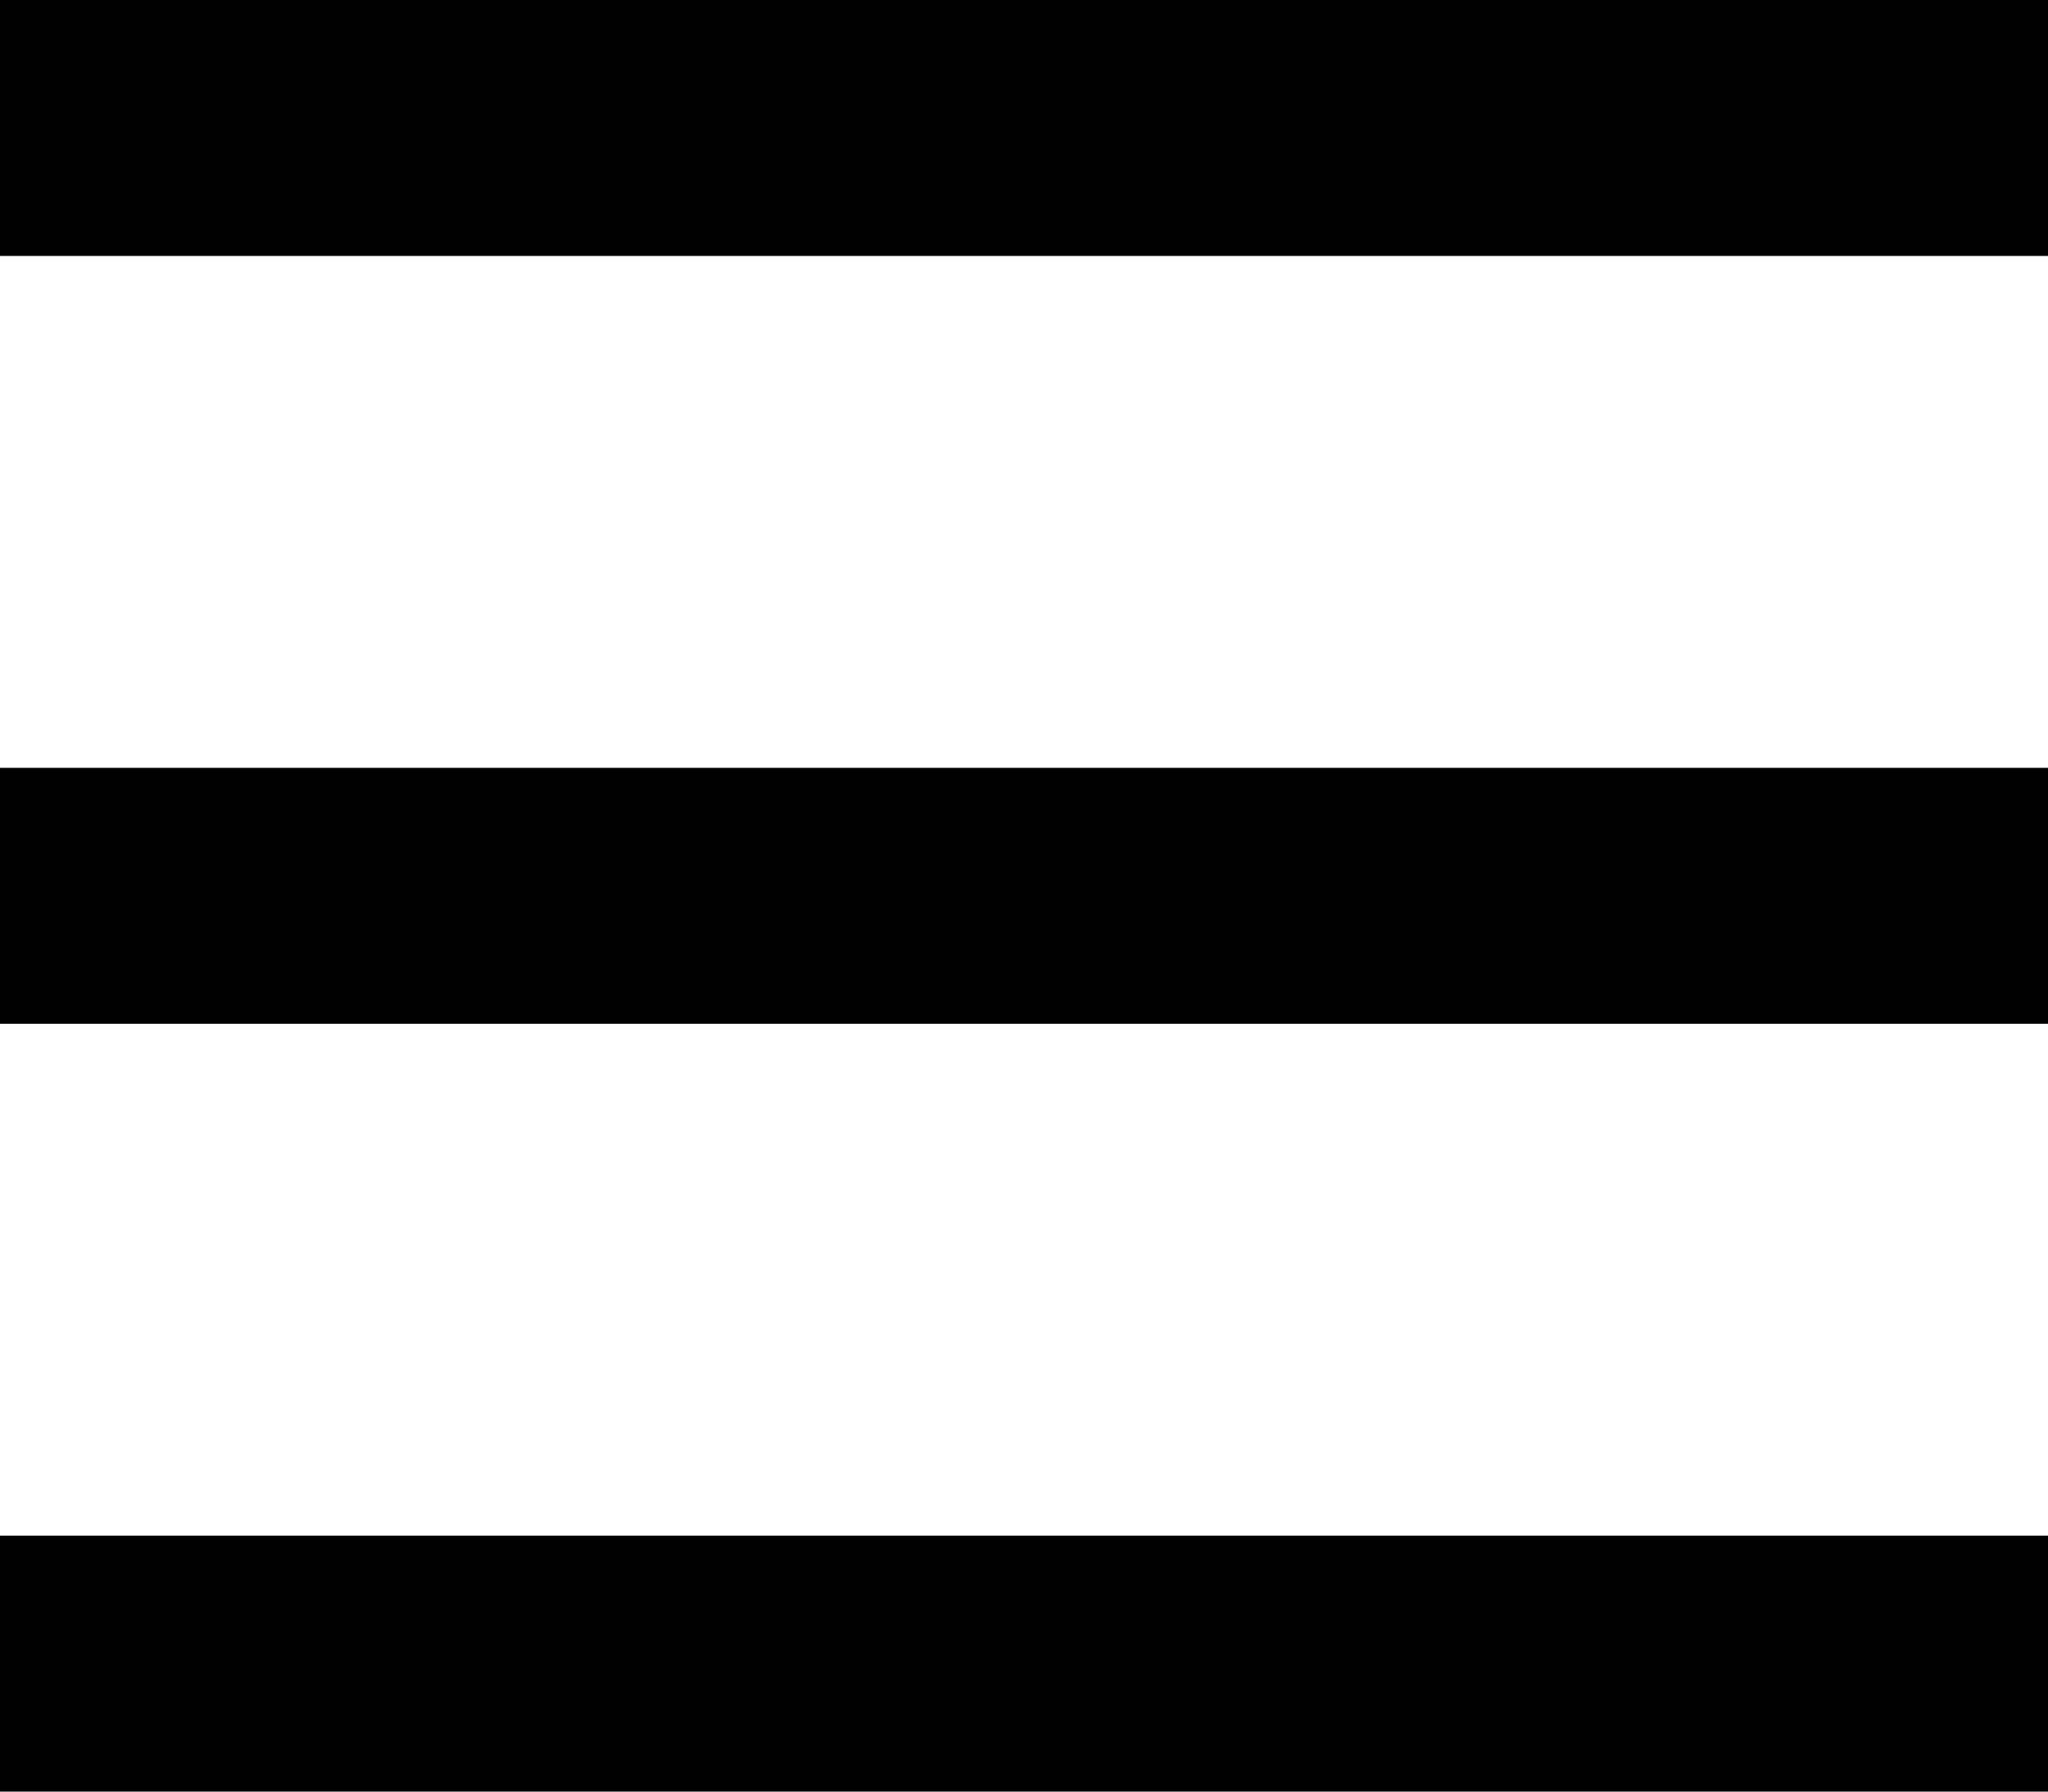
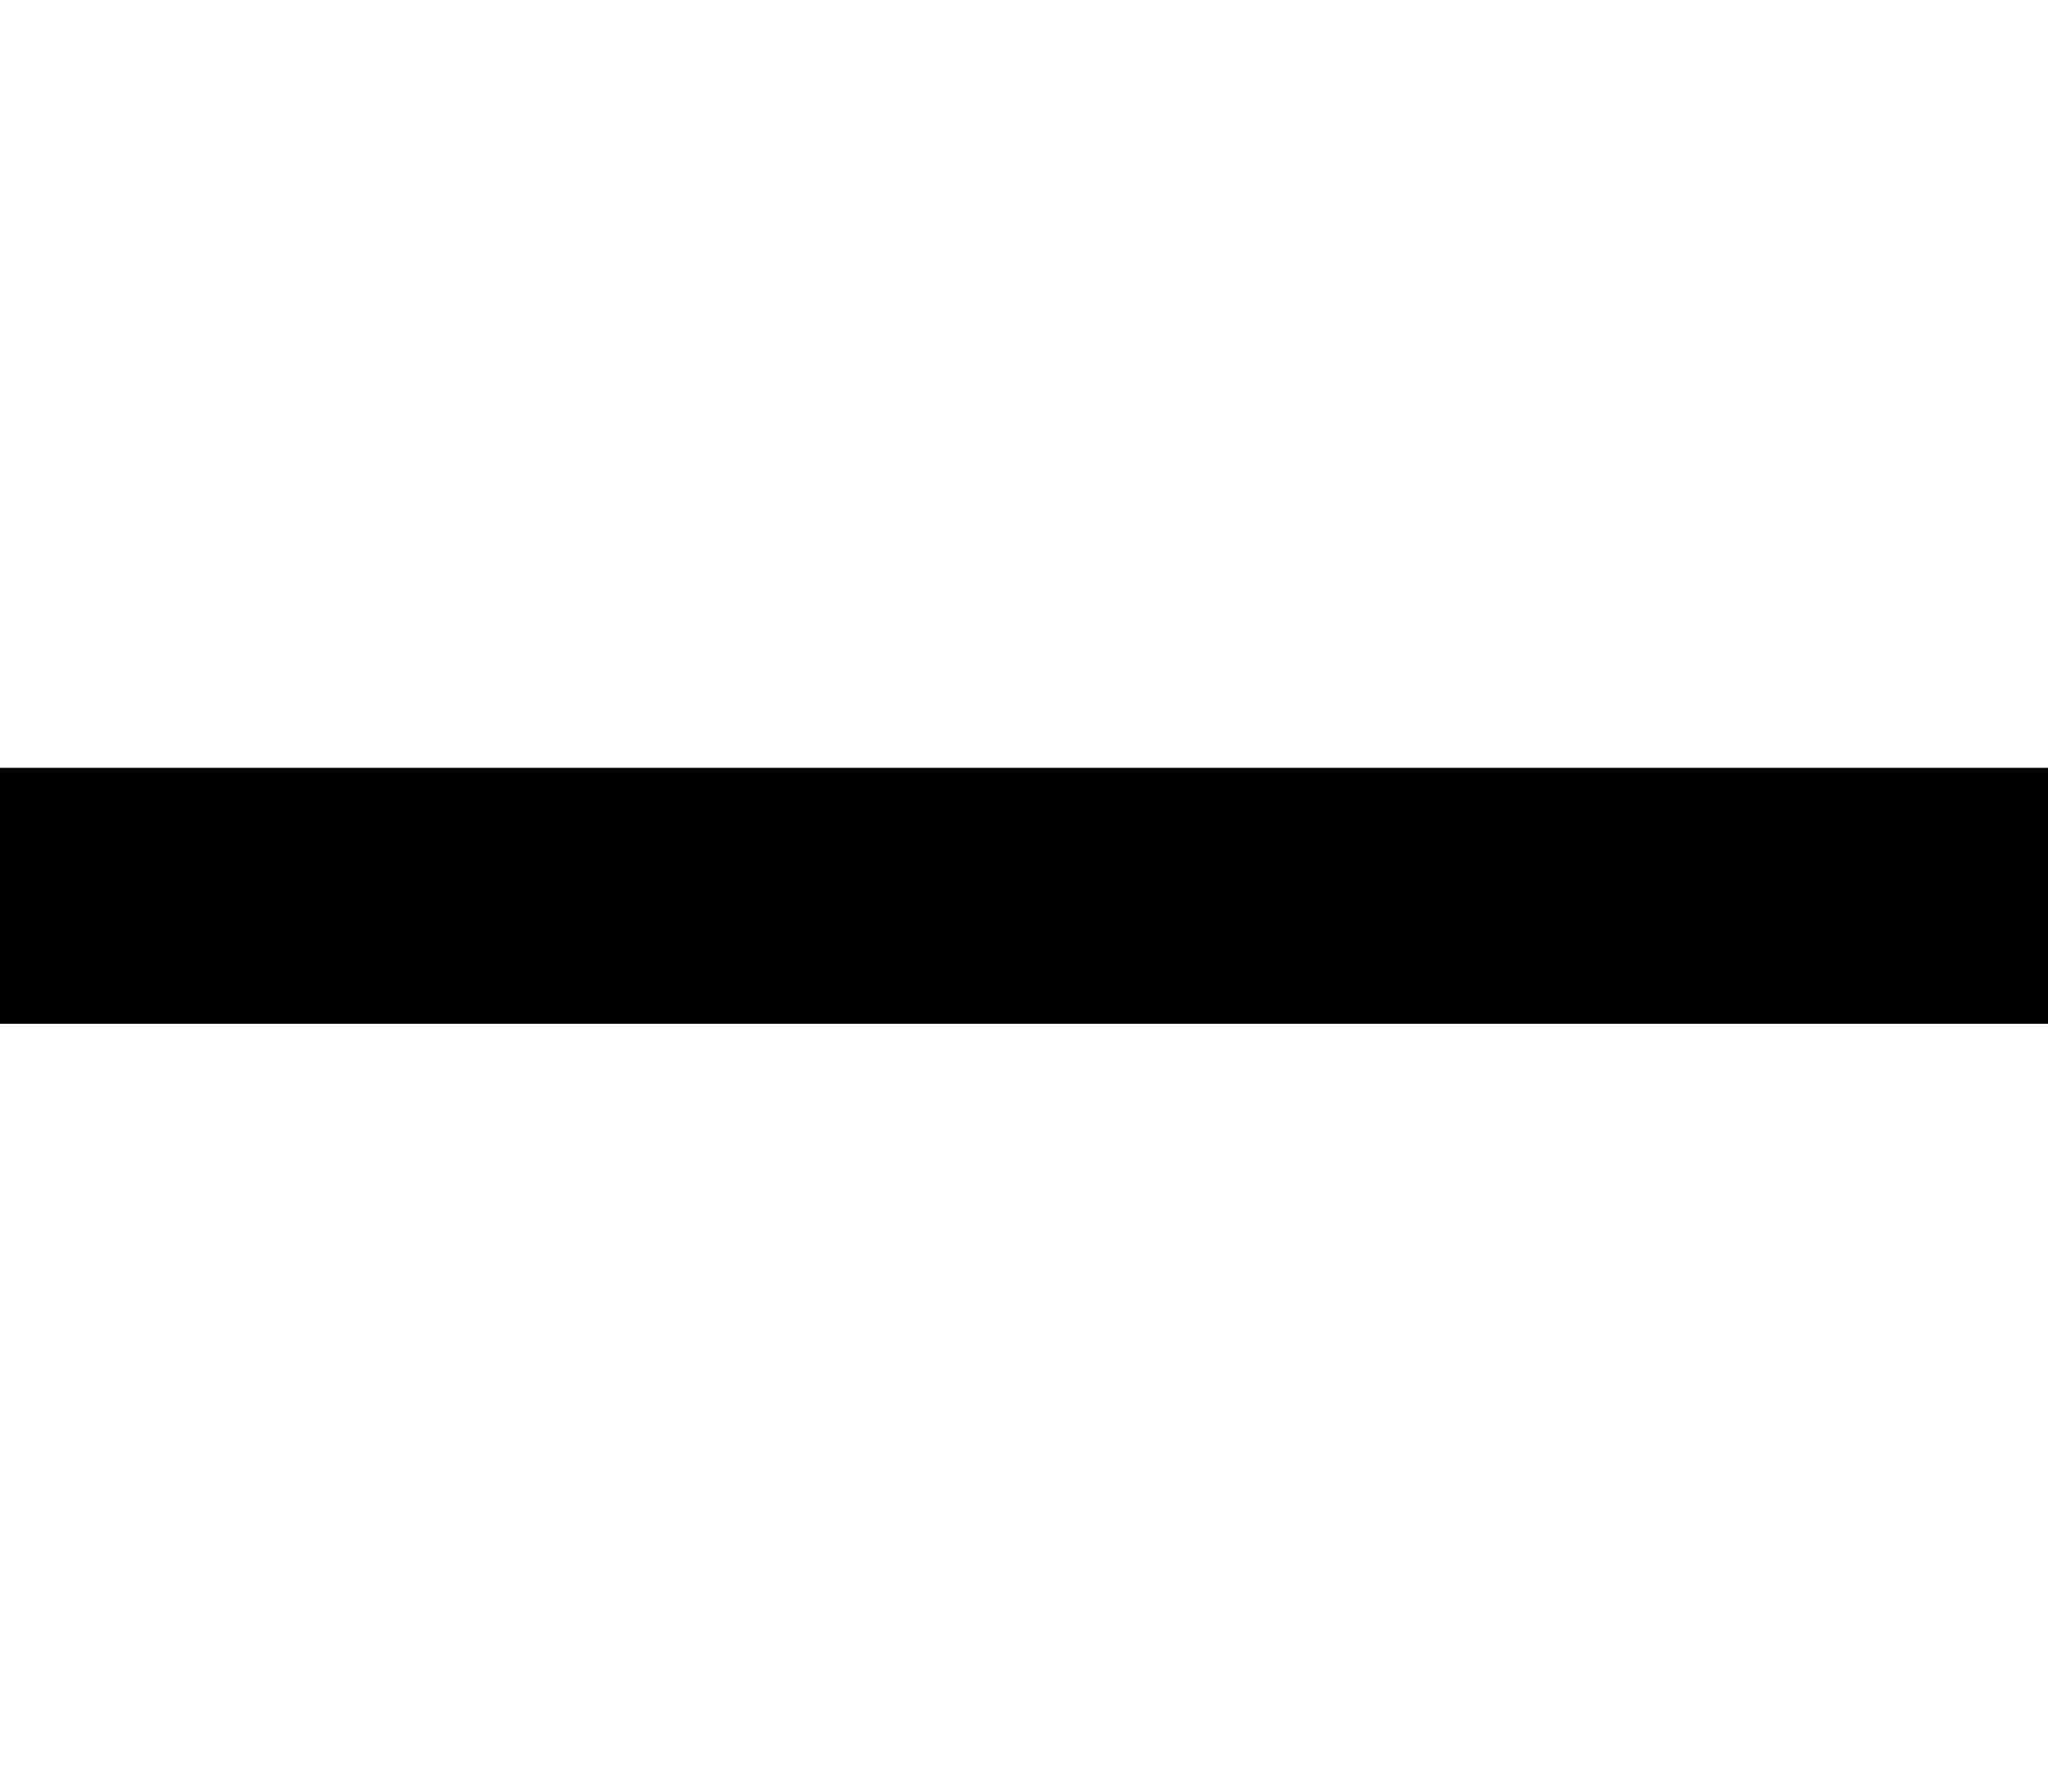
<svg xmlns="http://www.w3.org/2000/svg" width="512" height="448" viewBox="0 0 512 448" fill="none">
-   <path d="M512 384H0V448.001H512V384Z" fill="black" />
  <path d="M512 192H0V256.001H512V192Z" fill="black" />
-   <path d="M512 0H0V64.001H512V0Z" fill="black" />
</svg>